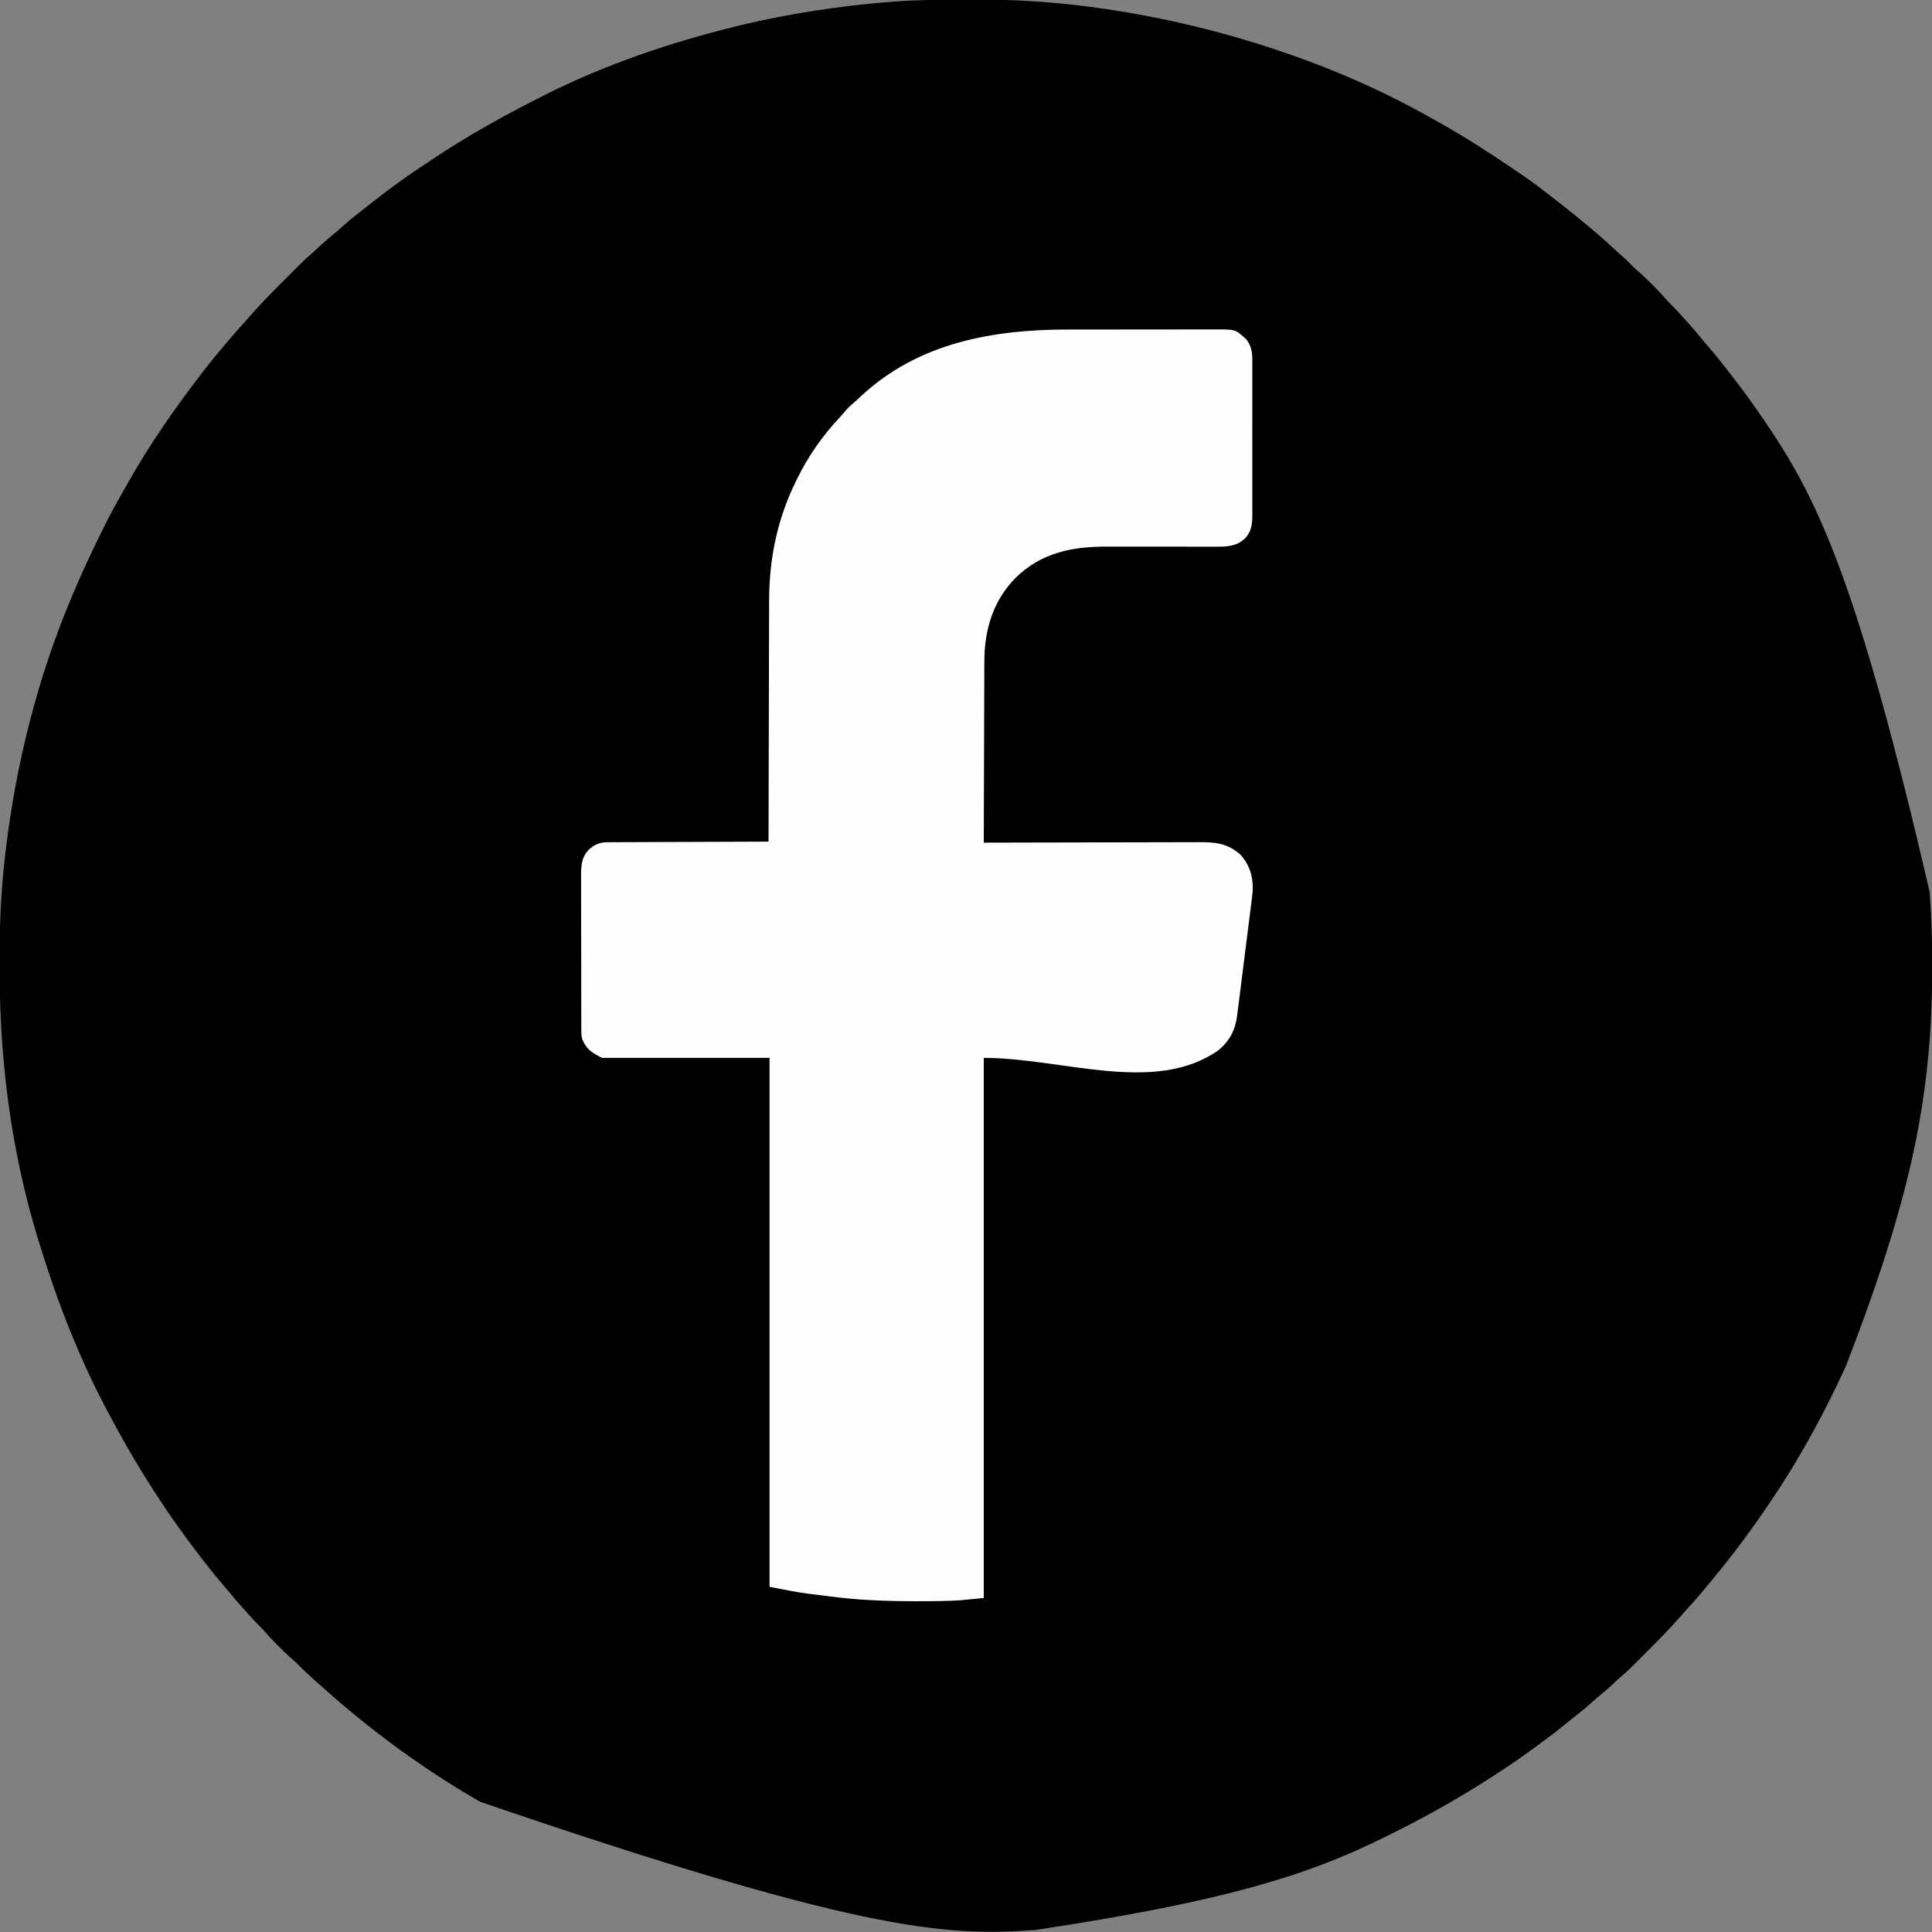
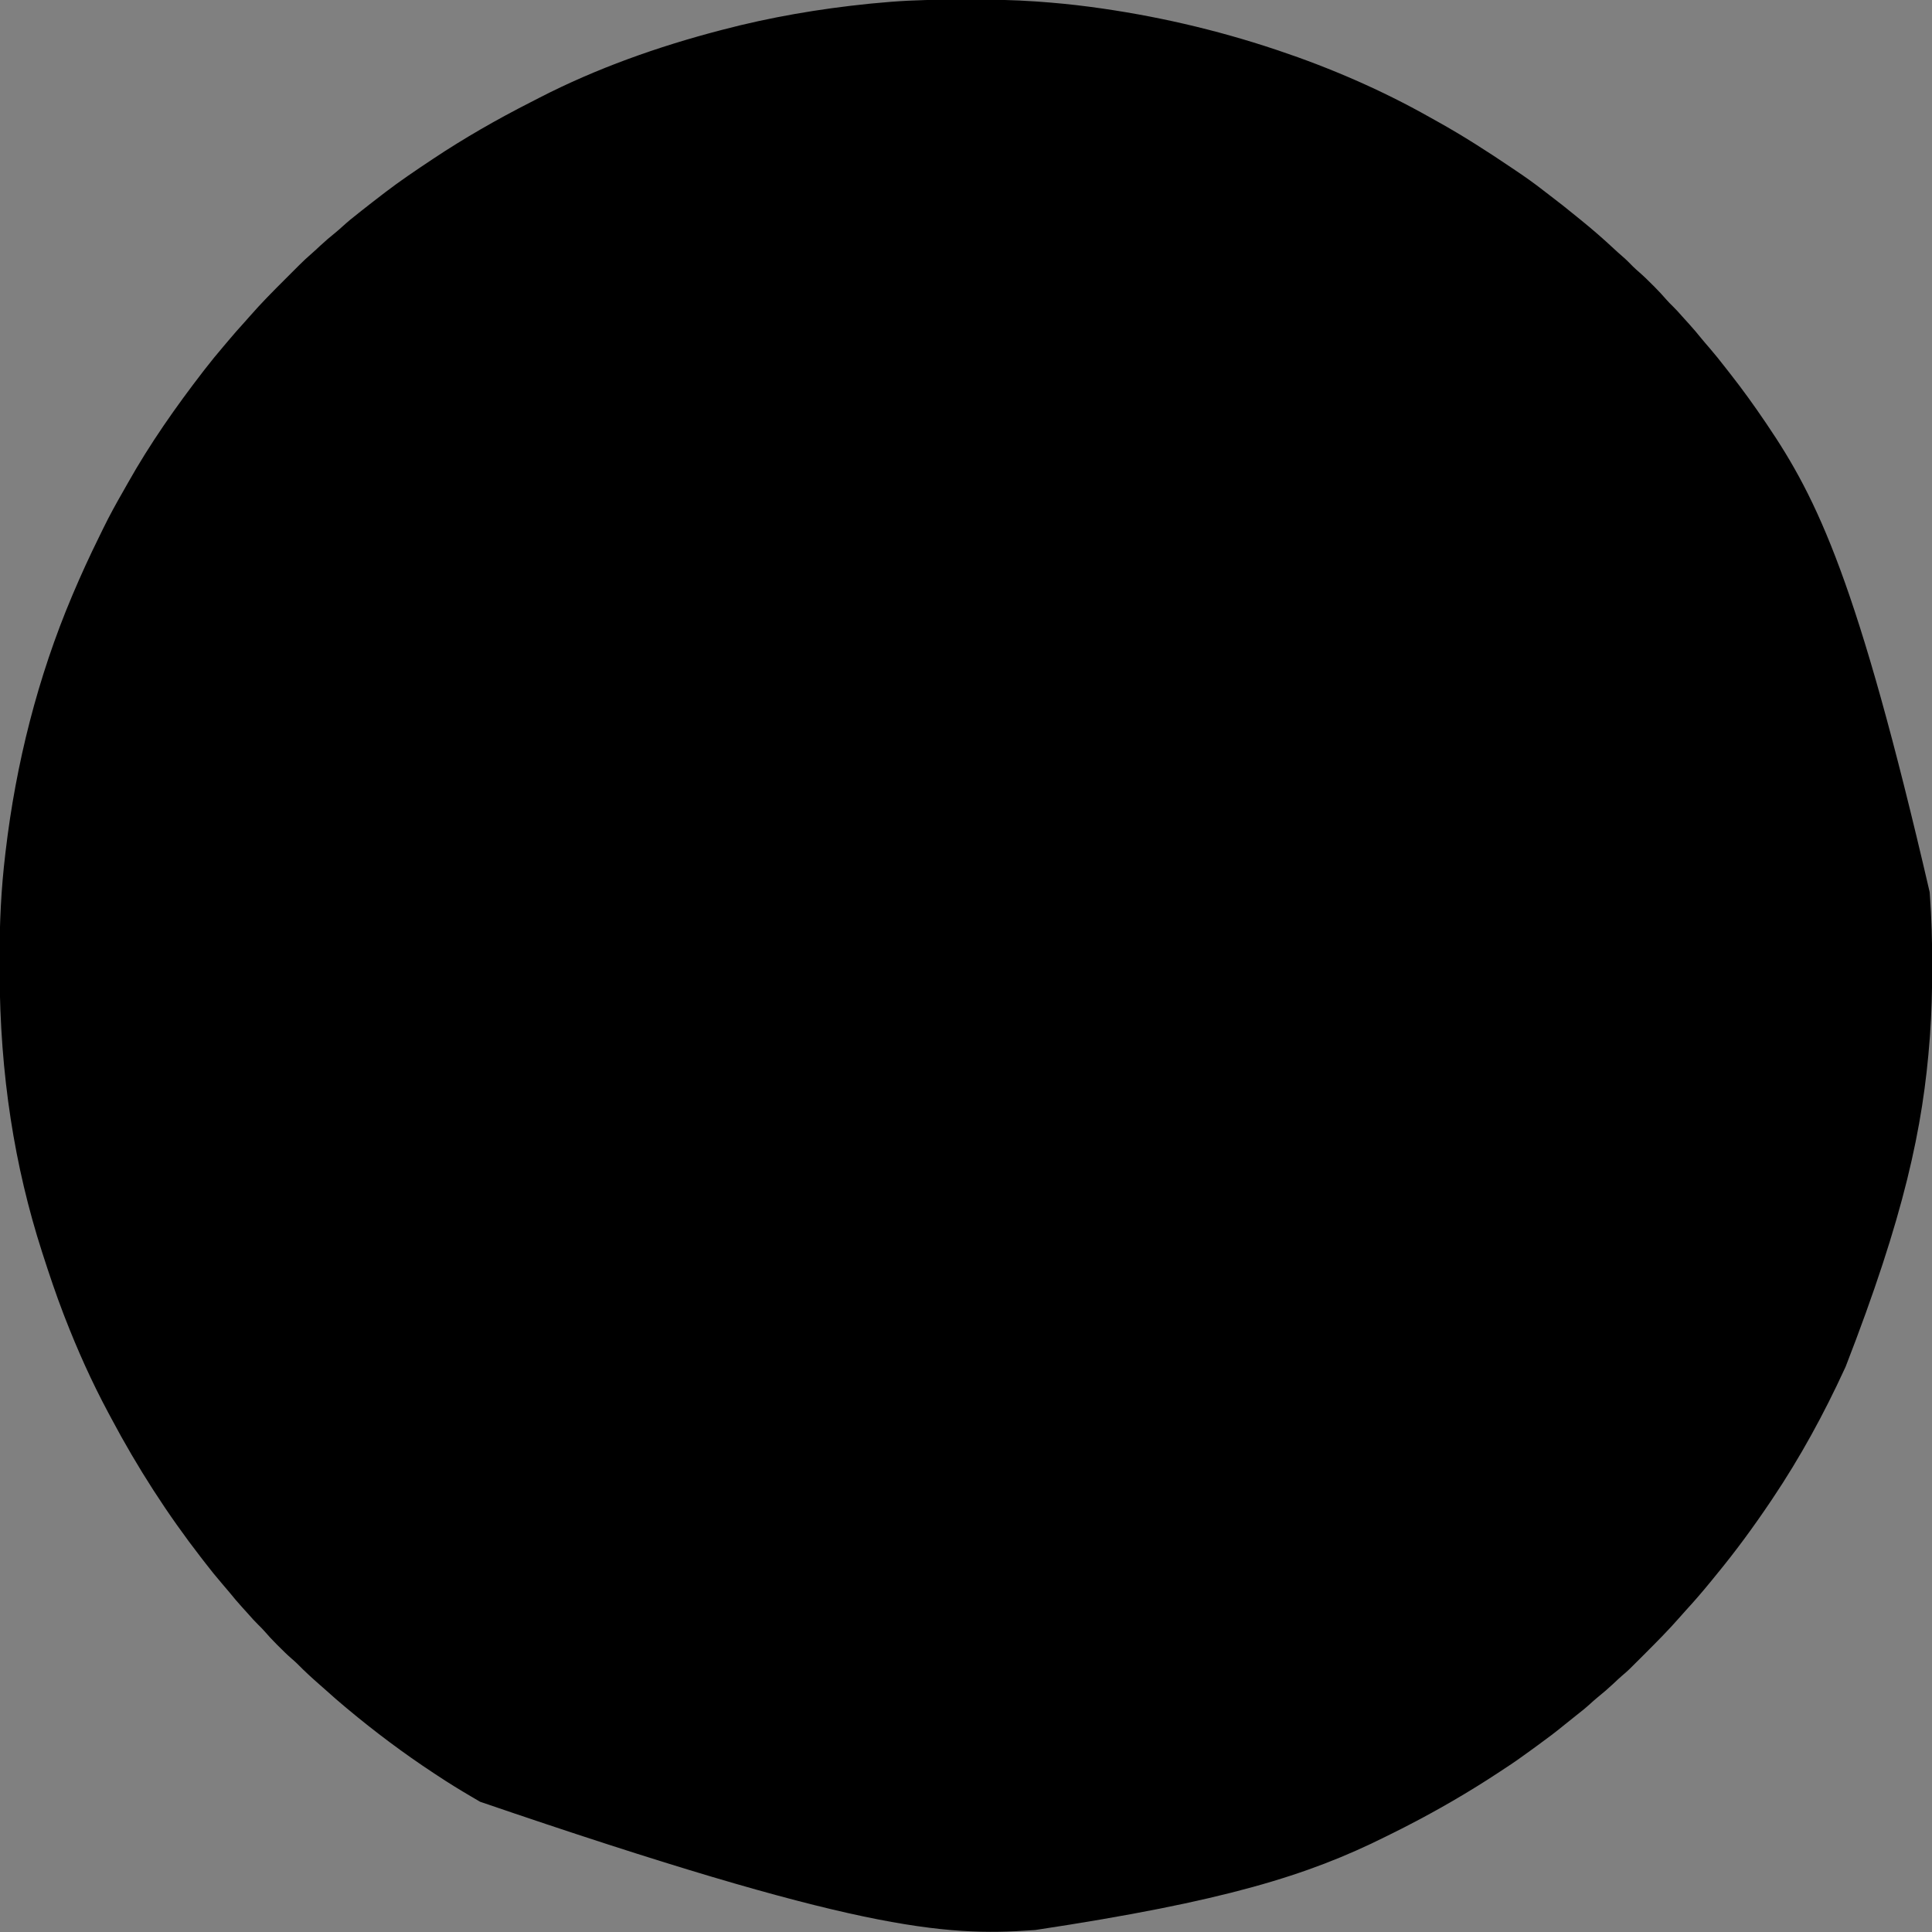
<svg xmlns="http://www.w3.org/2000/svg" version="1.1" width="1903" height="1903">
  <rect width="100%" height="100%" fill="#808080" stroke="none" />
  <path d="M0 0 C3.797 0.005 7.594 -0.002 11.392 -0.021 C32.475 -0.121 53.443 0.23 74.482 1.698 C75.81 1.791 75.81 1.791 77.166 1.886 C93.766 3.071 110.36 4.633 126.861 6.812 C128.186 6.985 128.186 6.985 129.538 7.162 C191.693 15.435 252.513 29.427 311.978 49.316 C312.654 49.542 313.331 49.767 314.028 50 C365.439 67.214 416.175 89.181 463.395 115.858 C466.128 117.4 468.871 118.925 471.615 120.448 C496.255 134.181 519.818 149.324 543.18 165.102 C544.817 166.207 546.456 167.309 548.095 168.411 C557.391 174.66 566.475 181.053 575.273 187.985 C577.166 189.463 579.076 190.916 580.99 192.366 C590.219 199.361 599.279 206.529 608.227 213.88 C609.778 215.152 611.336 216.414 612.896 217.675 C623.773 226.48 634.309 235.672 644.547 245.211 C647.396 247.864 650.273 250.468 653.228 253.003 C656.844 256.126 660.184 259.481 663.509 262.909 C665.532 264.881 667.586 266.727 669.724 268.57 C674.189 272.445 678.373 276.563 682.541 280.753 C683.257 281.465 683.973 282.178 684.71 282.911 C688.787 286.995 692.668 291.184 696.435 295.554 C698.354 297.745 700.388 299.788 702.478 301.816 C705.849 305.147 709.023 308.567 712.107 312.163 C714.309 314.696 716.58 317.159 718.853 319.628 C722.923 324.091 726.78 328.678 730.572 333.378 C733.276 336.679 736.059 339.903 738.853 343.128 C744.264 349.401 749.418 355.842 754.486 362.394 C756.089 364.458 757.704 366.512 759.322 368.566 C771.492 384.05 782.939 400.009 793.978 416.316 C794.381 416.908 794.783 417.501 795.198 418.112 C845.257 491.973 884.714 572.646 955.666 878.941 C955.726 879.738 955.787 880.536 955.85 881.357 C957.58 904.331 958.186 927.28 958.166 950.316 C958.165 951.579 958.164 952.842 958.164 954.143 C958.135 976.257 957.616 998.262 955.978 1020.316 C955.917 1021.144 955.856 1021.972 955.794 1022.826 C949.24 1111.011 930.516 1198.156 872.978 1346.316 C872.483 1347.394 872.483 1347.394 871.978 1348.493 C851.597 1392.865 828.206 1435.746 800.978 1476.316 C800.384 1477.202 799.79 1478.087 799.179 1479 C782.352 1504.037 764.564 1528.344 745.37 1551.624 C743.372 1554.052 741.396 1556.499 739.416 1558.941 C731.671 1568.388 723.704 1577.636 715.427 1586.62 C713.455 1588.791 711.517 1590.983 709.591 1593.195 C698.285 1606.142 686.117 1618.281 673.978 1630.441 C673.298 1631.123 672.619 1631.805 671.919 1632.508 C658.772 1645.694 658.772 1645.694 652.656 1650.883 C649.73 1653.381 646.964 1656.051 644.166 1658.691 C639.119 1663.418 633.945 1667.891 628.544 1672.214 C626.002 1674.296 623.583 1676.466 621.166 1678.691 C616.791 1682.673 612.233 1686.333 607.562 1689.955 C603.745 1692.916 599.986 1695.935 596.258 1699.008 C587.534 1706.191 578.532 1712.938 569.385 1719.571 C566.984 1721.311 564.588 1723.059 562.193 1724.808 C554.511 1730.403 546.801 1735.922 538.832 1741.104 C536.586 1742.572 534.351 1744.056 532.115 1745.538 C501.75 1765.597 470.388 1783.758 437.978 1800.316 C437.28 1800.673 436.582 1801.03 435.863 1801.398 C432.022 1803.358 428.162 1805.28 424.29 1807.178 C422.618 1808.001 420.95 1808.828 419.284 1809.66 C343.476 1847.439 261.112 1873.22 74.978 1901.316 C74.17 1901.376 73.363 1901.437 72.53 1901.499 C-15.458 1907.967 -104.029 1901.042 -472.134 1775.031 C-475.018 1773.318 -477.913 1771.623 -480.811 1769.933 C-492.082 1763.349 -503.139 1756.522 -514.022 1749.316 C-515.248 1748.511 -516.475 1747.706 -517.702 1746.902 C-547.363 1727.371 -575.778 1706.085 -603.022 1683.316 C-603.629 1682.809 -604.237 1682.302 -604.863 1681.78 C-611.274 1676.421 -617.587 1670.971 -623.772 1665.351 C-625.772 1663.542 -627.795 1661.767 -629.834 1660.003 C-637.56 1653.267 -645.137 1646.326 -652.306 1639 C-654.04 1637.298 -655.839 1635.722 -657.686 1634.144 C-662.175 1630.237 -666.39 1626.096 -670.584 1621.878 C-671.659 1620.81 -671.659 1620.81 -672.754 1619.72 C-676.831 1615.636 -680.712 1611.447 -684.479 1607.077 C-686.398 1604.887 -688.432 1602.843 -690.522 1600.816 C-693.893 1597.484 -697.067 1594.065 -700.151 1590.468 C-702.353 1587.935 -704.624 1585.472 -706.897 1583.003 C-710.967 1578.54 -714.824 1573.953 -718.616 1569.253 C-721.32 1565.952 -724.103 1562.728 -726.897 1559.503 C-732.376 1553.154 -737.599 1546.634 -742.724 1539.996 C-743.958 1538.399 -745.199 1536.806 -746.44 1535.214 C-780.021 1491.937 -809.693 1445.774 -835.383 1397.401 C-836.477 1395.342 -837.575 1393.285 -838.676 1391.231 C-854.769 1361.176 -868.687 1330.088 -881.022 1298.316 C-881.461 1297.186 -881.899 1296.057 -882.351 1294.893 C-889.91 1275.268 -896.577 1255.329 -903.022 1235.316 C-903.23 1234.67 -903.438 1234.024 -903.653 1233.359 C-930.625 1149.451 -945.114 1059.473 -945.413 957.388 C-945.396 952.744 -945.406 948.101 -945.423 943.457 C-945.53 909.301 -943.849 875.181 -939.772 841.253 C-939.669 840.376 -939.567 839.499 -939.461 838.596 C-929.355 752.653 -907.775 667.083 -874.022 587.316 C-873.617 586.358 -873.617 586.358 -873.204 585.381 C-865.222 566.518 -856.693 547.956 -847.634 529.587 C-846.131 526.538 -844.642 523.482 -843.155 520.425 C-837.098 508.051 -830.497 496.044 -823.623 484.108 C-822.086 481.427 -820.568 478.737 -819.057 476.042 C-797.396 437.506 -771.998 401.288 -745.022 366.316 C-744.493 365.629 -743.964 364.943 -743.419 364.236 C-737.281 356.291 -730.931 348.558 -724.401 340.933 C-723.005 339.296 -721.619 337.649 -720.237 335.999 C-715.04 329.803 -709.743 323.738 -704.272 317.781 C-702.404 315.735 -700.578 313.666 -698.772 311.566 C-687.919 299.125 -676.281 287.413 -664.597 275.76 C-662.126 273.294 -659.66 270.823 -657.194 268.351 C-655.598 266.755 -654.001 265.16 -652.405 263.566 C-651.681 262.84 -650.957 262.113 -650.21 261.365 C-646.196 257.369 -642.091 253.54 -637.794 249.849 C-635.028 247.455 -632.377 244.943 -629.709 242.441 C-624.841 237.907 -619.829 233.631 -614.639 229.464 C-612.004 227.301 -609.478 225.052 -606.959 222.753 C-602.147 218.379 -597.14 214.325 -592.022 210.316 C-591.031 209.529 -590.039 208.743 -589.018 207.933 C-581.968 202.347 -574.85 196.849 -567.709 191.378 C-566.905 190.759 -566.101 190.139 -565.273 189.501 C-551.013 178.614 -536.133 168.575 -521.209 158.628 C-520.365 158.065 -519.521 157.502 -518.652 156.922 C-487.659 136.289 -455.532 117.904 -422.358 101.017 C-419.396 99.507 -416.443 97.982 -413.491 96.452 C-357.451 67.638 -296.896 46.201 -236.022 30.316 C-235.277 30.12 -234.533 29.924 -233.766 29.722 C-186.419 17.265 -138.085 9.026 -89.397 4.066 C-88.647 3.988 -87.897 3.911 -87.125 3.831 C-81.429 3.253 -75.729 2.767 -70.022 2.316 C-68.407 2.185 -68.407 2.185 -66.759 2.051 C-44.504 0.302 -22.317 -0.029 0 0 Z " fill="#000000" transform="translate(945.022,-0.316)" />
-   <path d="M0 0 C4.395 0.003 8.789 -0.003 13.184 -0.009 C23.544 -0.023 33.904 -0.022 44.264 -0.01 C54.917 0.001 65.57 -0.013 76.223 -0.04 C85.429 -0.062 94.636 -0.068 103.843 -0.062 C109.317 -0.059 114.79 -0.061 120.264 -0.079 C125.392 -0.094 130.52 -0.09 135.648 -0.071 C137.522 -0.068 139.397 -0.071 141.271 -0.081 C163.213 -0.195 163.213 -0.195 171.973 7.686 C172.579 8.207 173.185 8.727 173.809 9.264 C180.684 17.61 180.17 26.037 180.116 36.282 C180.121 37.994 180.128 39.706 180.137 41.419 C180.155 46.053 180.148 50.687 180.136 55.321 C180.126 60.179 180.135 65.038 180.141 69.896 C180.148 78.053 180.139 86.211 180.12 94.368 C180.098 103.788 180.105 113.209 180.127 122.629 C180.145 130.729 180.148 138.828 180.137 146.928 C180.131 151.76 180.13 156.593 180.144 161.425 C180.155 165.969 180.147 170.513 180.124 175.057 C180.119 176.721 180.12 178.385 180.129 180.049 C180.178 190.154 180.038 198.507 172.473 206.186 C164.133 213.693 154.81 214.009 144.043 213.902 C142.599 213.903 141.156 213.905 139.712 213.909 C136.619 213.915 133.527 213.908 130.434 213.891 C125.521 213.866 120.608 213.872 115.695 213.884 C103.483 213.907 91.272 213.889 79.06 213.862 C69.579 213.842 60.098 213.834 50.617 213.859 C46.544 213.869 42.471 213.869 38.398 213.844 C3.239 213.639 -27.271 219.357 -53.214 244.748 C-75.462 267.415 -83.863 296.246 -83.834 327.315 C-83.843 329.268 -83.853 331.22 -83.865 333.173 C-83.892 338.429 -83.902 343.684 -83.908 348.939 C-83.917 354.448 -83.943 359.957 -83.968 365.467 C-84.011 375.878 -84.04 386.29 -84.063 396.702 C-84.09 408.564 -84.134 420.427 -84.179 432.289 C-84.272 456.671 -84.344 481.053 -84.402 505.436 C-82.631 505.43 -82.631 505.43 -80.825 505.425 C-52.776 505.338 -24.728 505.272 3.321 505.232 C6.776 505.227 10.232 505.221 13.688 505.216 C14.376 505.215 15.064 505.214 15.773 505.213 C26.897 505.196 38.022 505.164 49.147 505.127 C60.57 505.09 71.993 505.068 83.417 505.06 C89.83 505.054 96.242 505.042 102.655 505.013 C108.695 504.986 114.735 504.977 120.775 504.983 C122.988 504.982 125.201 504.974 127.413 504.959 C143.717 504.851 155.969 506.044 168.598 517.436 C177.947 528.051 181.161 539.752 180.424 553.743 C180.084 557.221 179.666 560.68 179.215 564.146 C178.976 566.099 178.976 566.099 178.732 568.093 C178.3 571.625 177.851 575.155 177.399 578.685 C177.021 581.647 176.651 584.609 176.282 587.572 C175.409 594.565 174.524 601.556 173.63 608.546 C172.712 615.73 171.812 622.916 170.923 630.104 C170.155 636.306 169.376 642.505 168.589 648.704 C168.12 652.394 167.655 656.083 167.2 659.775 C166.692 663.89 166.161 668.002 165.629 672.114 C165.483 673.32 165.337 674.526 165.186 675.769 C163.296 690.019 158.078 700.19 147.176 709.608 C84.172 754.284 -7.165 717.436 -84.402 717.436 C-84.402 892.996 -84.402 1068.556 -84.402 1249.436 C-107.718 1251.768 -107.718 1251.768 -114.656 1252.049 C-115.509 1252.087 -116.362 1252.124 -117.241 1252.162 C-127.937 1252.59 -138.636 1252.634 -149.339 1252.623 C-150.418 1252.623 -151.497 1252.623 -152.608 1252.623 C-180.574 1252.59 -208.413 1251.574 -236.156 1247.866 C-239.683 1247.399 -243.214 1246.963 -246.745 1246.53 C-249.298 1246.208 -251.85 1245.885 -254.402 1245.561 C-256.071 1245.355 -256.071 1245.355 -257.775 1245.145 C-270.47 1243.478 -282.749 1240.869 -295.402 1238.436 C-295.402 1066.506 -295.402 894.576 -295.402 717.436 C-349.852 717.436 -404.302 717.436 -460.402 717.436 C-470.126 712.574 -475.66 709.154 -479.759 699.367 C-480.79 696.267 -480.786 693.345 -480.796 690.094 C-480.802 689.388 -480.808 688.683 -480.815 687.956 C-480.831 685.61 -480.826 683.265 -480.822 680.919 C-480.829 679.23 -480.837 677.541 -480.847 675.851 C-480.869 671.275 -480.872 666.698 -480.87 662.122 C-480.87 658.295 -480.879 654.468 -480.887 650.641 C-480.906 641.609 -480.909 632.576 -480.903 623.544 C-480.896 614.241 -480.919 604.938 -480.956 595.635 C-480.987 587.635 -480.998 579.635 -480.994 571.635 C-480.992 566.862 -480.997 562.09 -481.022 557.318 C-481.044 552.827 -481.042 548.337 -481.022 543.846 C-481.019 542.204 -481.024 540.562 -481.038 538.92 C-481.119 529.007 -480.796 520.169 -473.617 512.539 C-468.202 507.491 -462.837 505.065 -455.378 505.037 C-454.354 505.027 -454.354 505.027 -453.308 505.017 C-451.033 504.998 -448.758 505.001 -446.482 505.004 C-444.846 504.995 -443.21 504.984 -441.573 504.973 C-437.14 504.945 -432.707 504.936 -428.273 504.93 C-423.637 504.92 -419 504.894 -414.364 504.87 C-405.588 504.826 -396.812 504.798 -388.036 504.774 C-378.043 504.747 -368.051 504.704 -358.058 504.658 C-337.506 504.565 -316.954 504.494 -296.402 504.436 C-296.398 502.462 -296.398 502.462 -296.394 500.448 C-296.337 469.097 -296.264 437.747 -296.173 406.396 C-296.161 402.524 -296.15 398.652 -296.139 394.78 C-296.137 394.009 -296.135 393.239 -296.133 392.445 C-296.097 380.021 -296.072 367.597 -296.051 355.172 C-296.029 342.392 -295.996 329.611 -295.953 316.831 C-295.927 308.966 -295.909 301.102 -295.902 293.237 C-295.896 287.172 -295.875 281.106 -295.847 275.041 C-295.839 272.578 -295.835 270.116 -295.837 267.653 C-295.857 226.044 -287.87 186.906 -269.402 149.436 C-268.987 148.583 -268.572 147.731 -268.145 146.852 C-257.182 124.494 -242.964 104.279 -225.909 86.155 C-224.134 84.23 -222.457 82.314 -220.804 80.291 C-218.891 78.018 -217.105 76.139 -214.839 74.248 C-211.423 71.348 -208.16 68.325 -204.902 65.248 C-147.948 12.55 -74.597 -0.082 0 0 Z " fill="#FEFEFE" transform="translate(1053.402,324.564)" />
</svg>